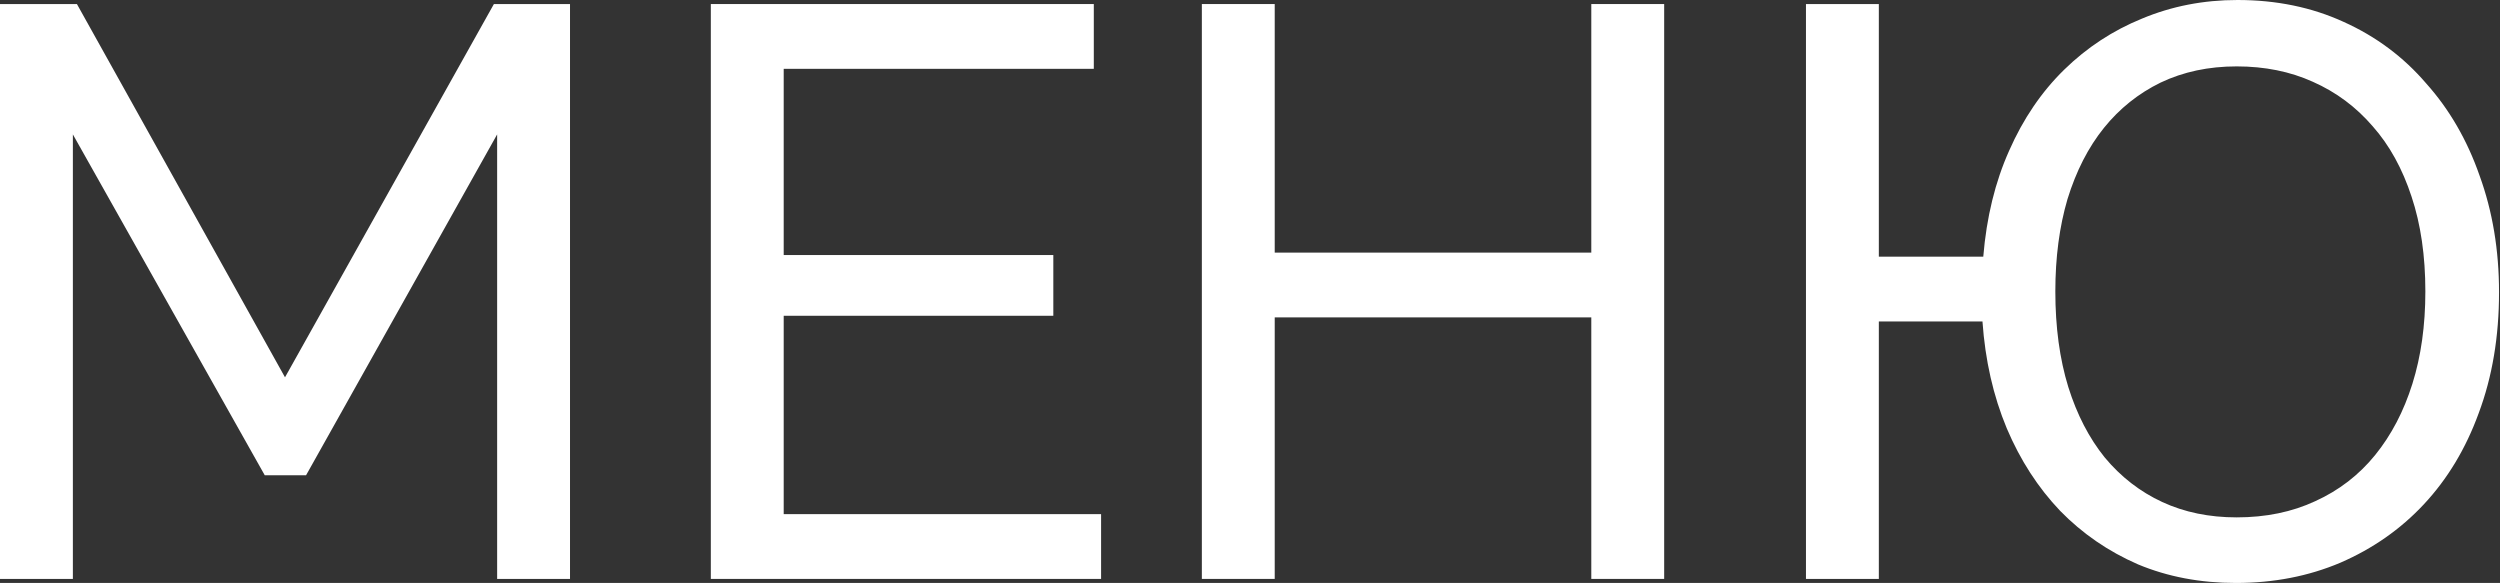
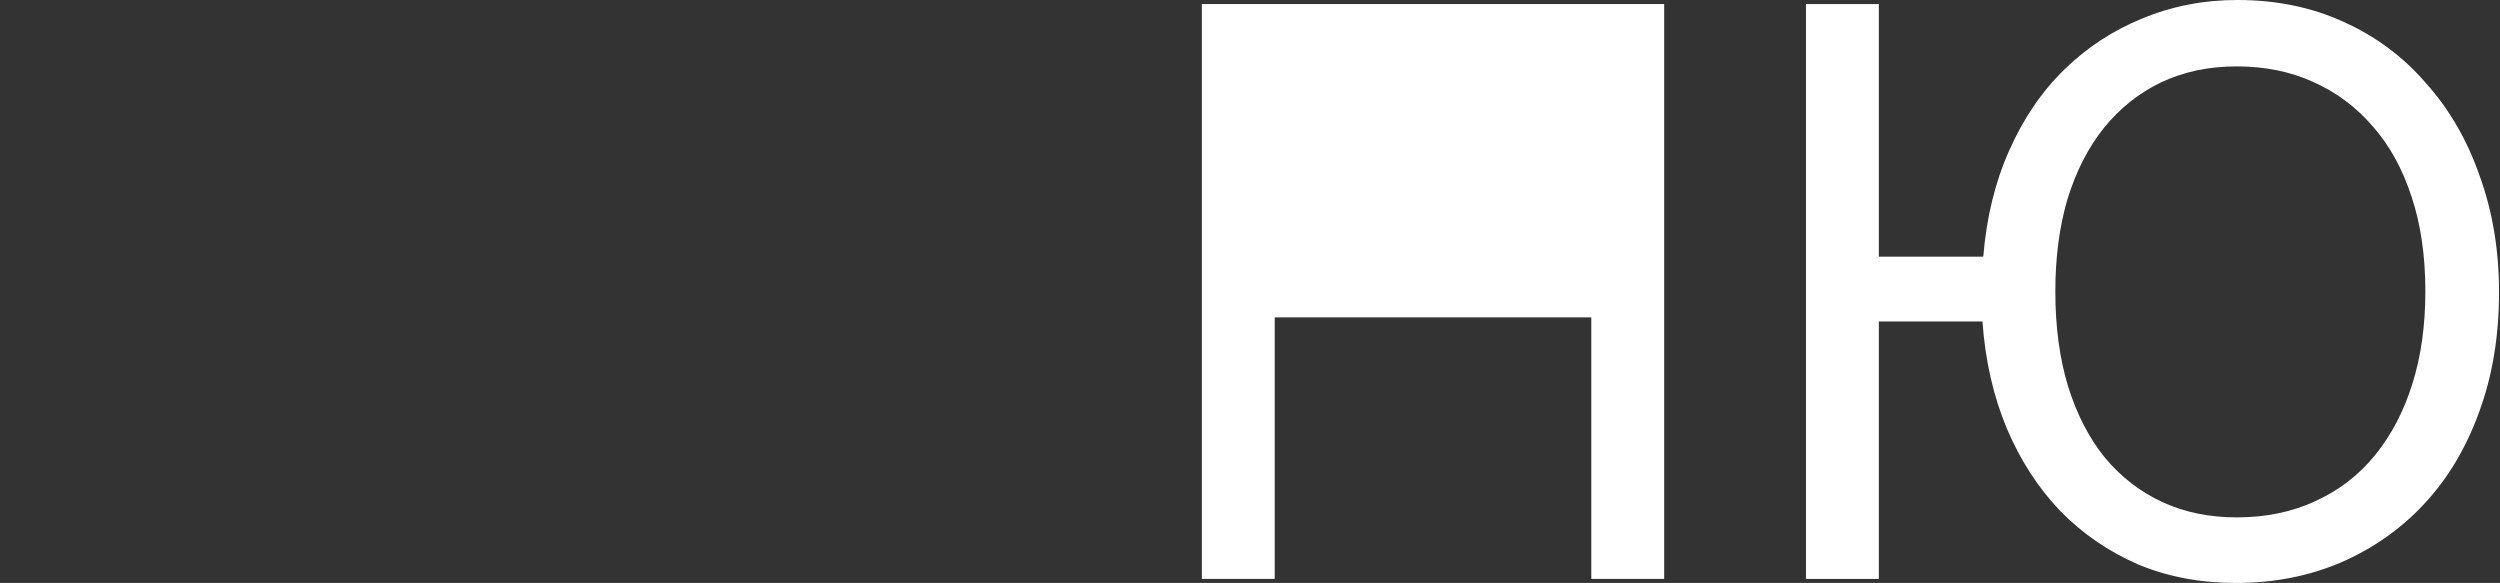
<svg xmlns="http://www.w3.org/2000/svg" width="223" height="52" viewBox="0 0 223 52" fill="none">
  <rect x="0" y="0" width="223" height="52" fill="#333333" stroke="none" />
-   <path d="M44.345 51.639V11.989L27.3 42.395H23.617L6.5 11.989V51.639H0V0.361H6.861L25.422 33.656L44.056 0.361H50.845V51.639H44.345Z" fill="white" />
-   <path d="M98.217 45.861V51.639H63.406V0.361H97.567V6.139H69.906V22.75H93.956V28.167H69.906V45.861H98.217Z" fill="white" />
-   <path d="M148.444 0.361V51.639H141.944V28.311H113.705V51.639H107.205V0.361H113.705V22.533H141.944V0.361H148.444Z" fill="white" />
+   <path d="M148.444 0.361V51.639H141.944V28.311H113.705V51.639H107.205V0.361H113.705H141.944V0.361H148.444Z" fill="white" />
  <path d="M199.442 52C196.264 52 193.351 51.447 190.703 50.339C188.055 49.184 185.744 47.595 183.769 45.572C181.795 43.502 180.206 41.046 179.003 38.206C177.799 35.317 177.077 32.139 176.836 28.672H167.592V51.639H161.092V0.361H167.592V22.895H176.908C177.197 19.38 177.968 16.226 179.219 13.433C180.471 10.593 182.108 8.185 184.131 6.211C186.153 4.237 188.464 2.72 191.064 1.661C193.712 0.554 196.553 0 199.586 0C203.053 0 206.207 0.65 209.047 1.95C211.936 3.25 214.392 5.08 216.414 7.439C218.484 9.75 220.073 12.495 221.181 15.672C222.336 18.85 222.914 22.317 222.914 26.072C222.914 30.02 222.312 33.608 221.108 36.833C219.953 40.011 218.316 42.732 216.197 44.995C214.127 47.209 211.647 48.943 208.758 50.195C205.918 51.398 202.812 52 199.442 52ZM183.336 26C183.336 29.178 183.721 32.019 184.492 34.522C185.262 36.978 186.345 39.072 187.742 40.806C189.186 42.539 190.895 43.863 192.869 44.778C194.844 45.693 197.058 46.15 199.514 46.15C202.114 46.15 204.449 45.669 206.519 44.706C208.638 43.743 210.42 42.37 211.864 40.589C213.308 38.807 214.416 36.689 215.186 34.233C215.957 31.778 216.342 29.033 216.342 26C216.342 22.822 215.932 20.006 215.114 17.55C214.295 15.046 213.14 12.952 211.647 11.267C210.155 9.533 208.373 8.209 206.303 7.294C204.281 6.38 202.018 5.922 199.514 5.922C197.01 5.922 194.747 6.404 192.725 7.367C190.751 8.33 189.066 9.678 187.669 11.411C186.273 13.145 185.19 15.263 184.419 17.767C183.697 20.222 183.336 22.967 183.336 26Z" fill="white" />
</svg>